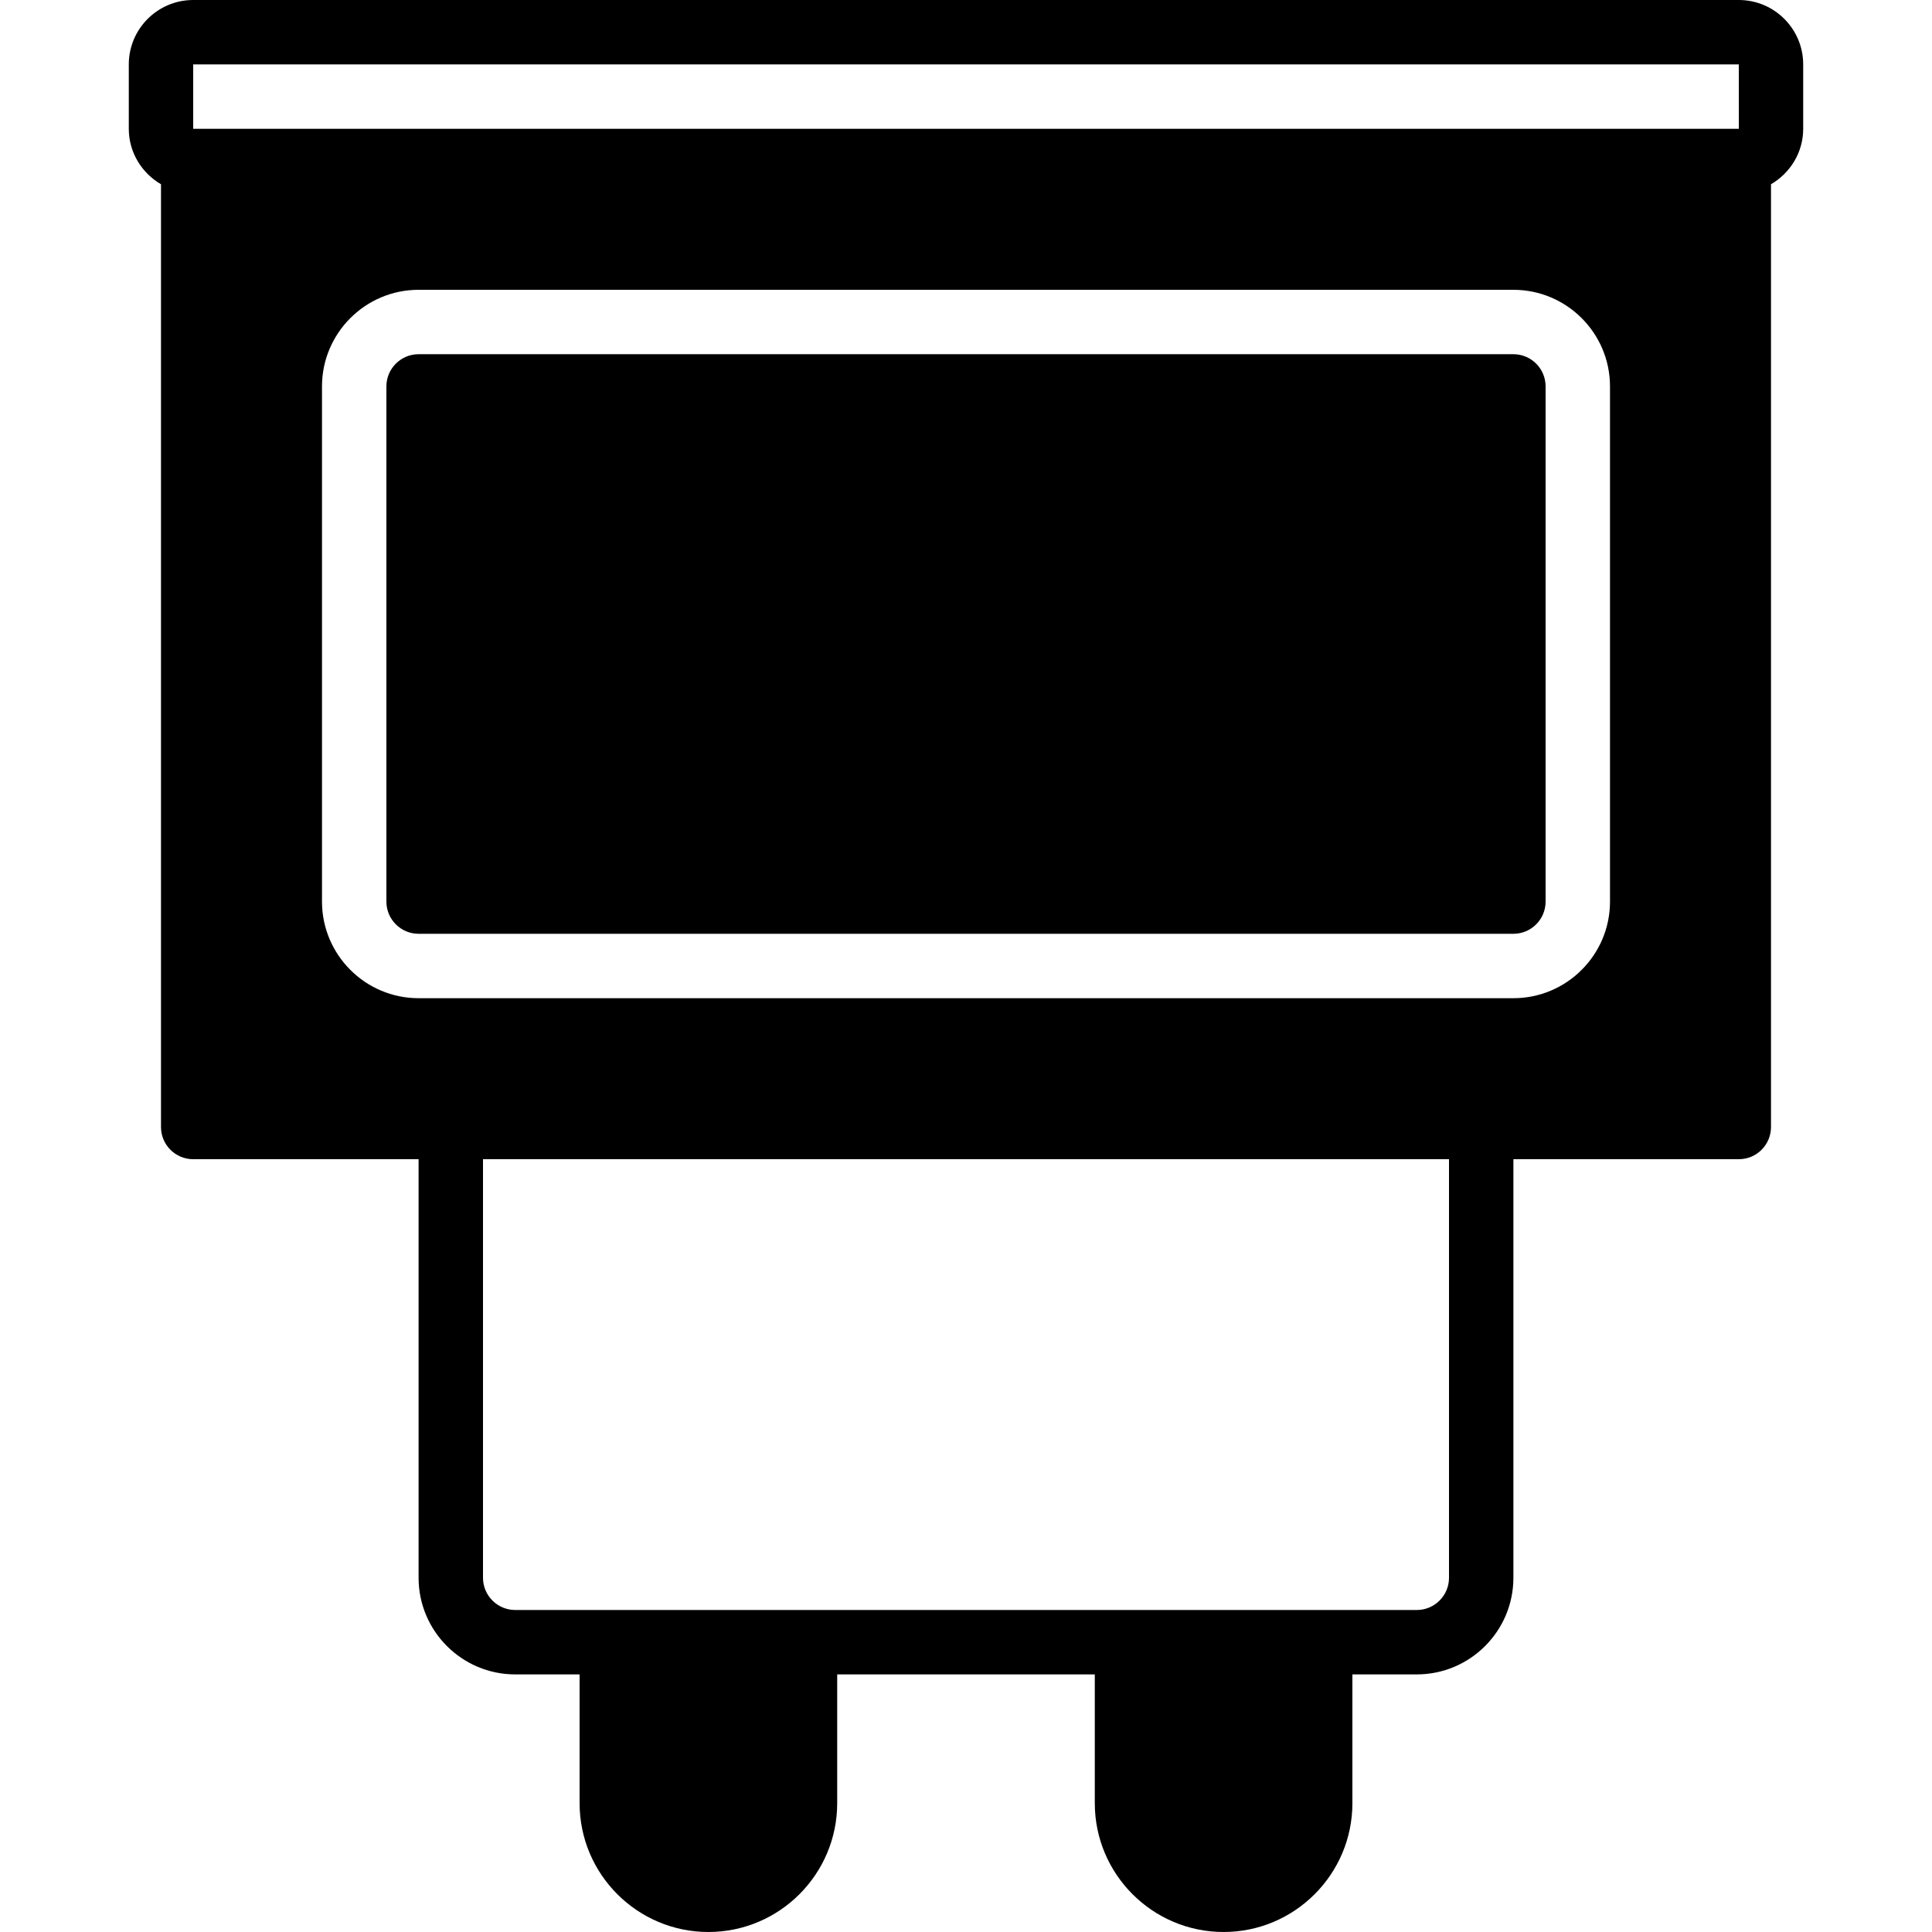
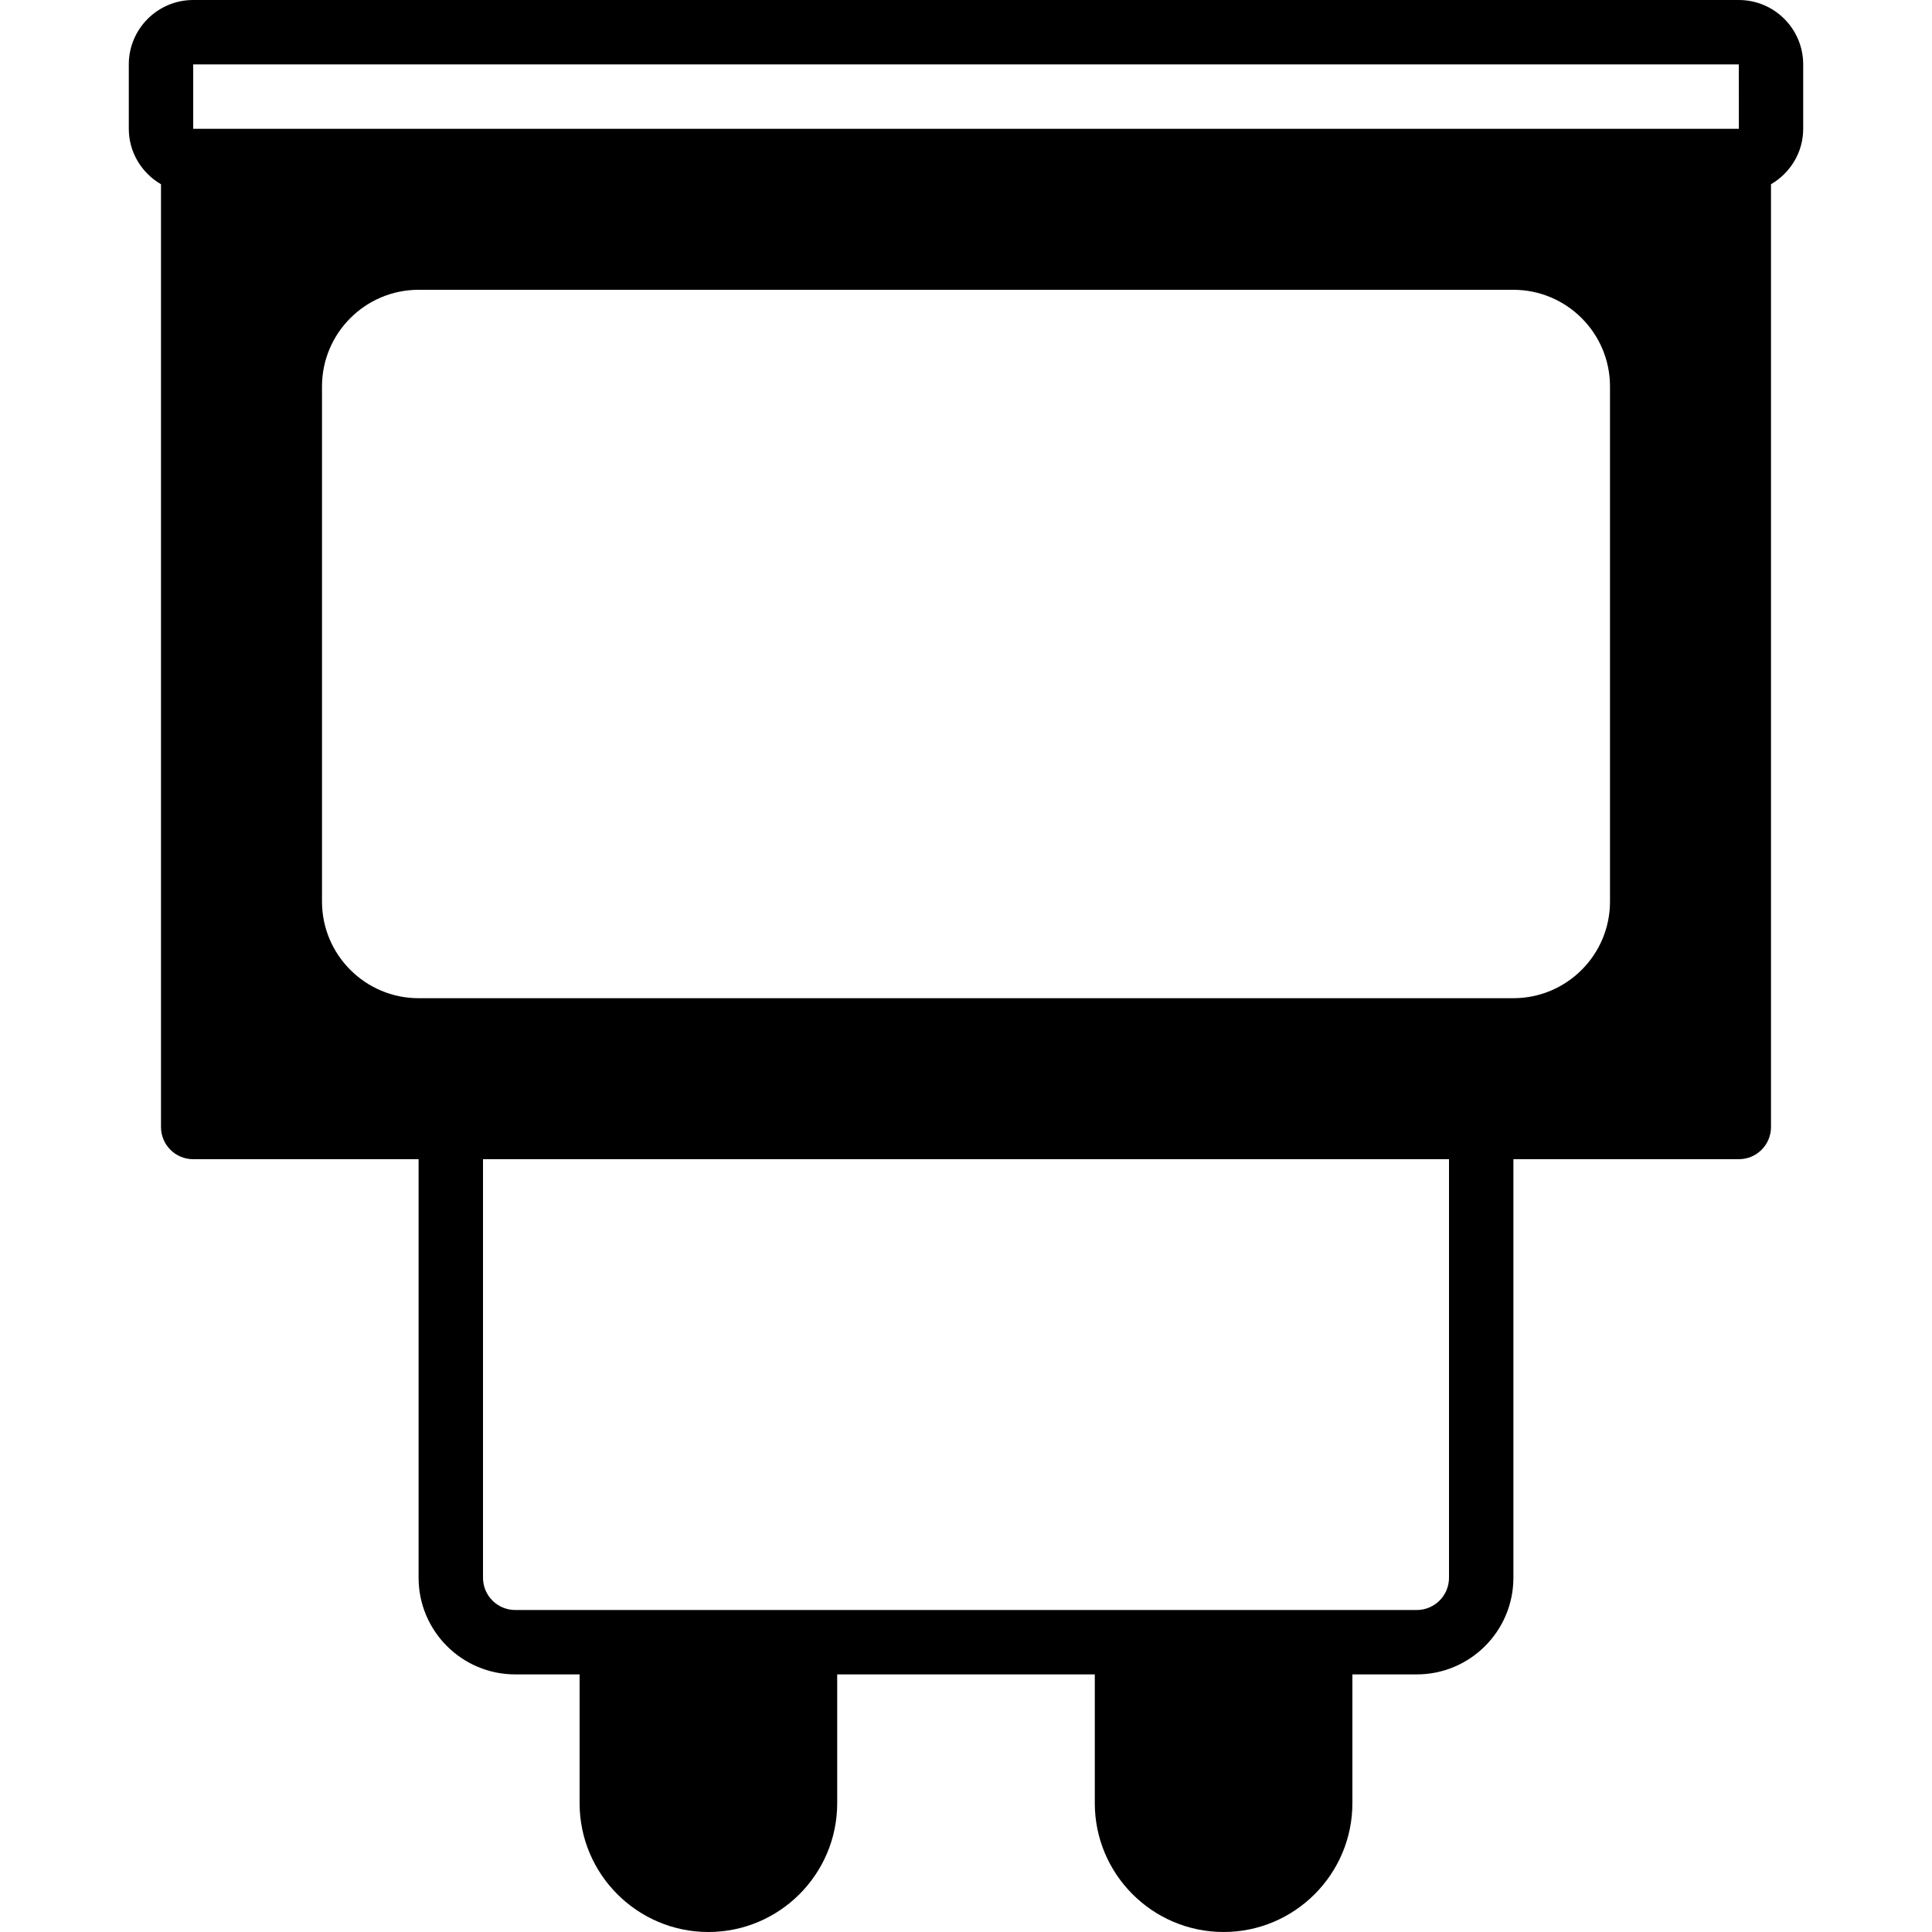
<svg xmlns="http://www.w3.org/2000/svg" fill="#000000" height="800px" width="800px" version="1.1" id="Layer_1" viewBox="0 0 512 512" xml:space="preserve">
  <g>
    <g>
      <g>
        <path d="M460.8,0H51.2c-9.412,0-17.067,7.654-17.067,17.067v17.067c0,6.289,3.456,11.733,8.533,14.694v249.839     c0,4.719,3.823,8.533,8.533,8.533h59.733v110.933c0,14.114,11.486,25.6,25.6,25.6H153.6v34.133     c0,18.825,15.309,34.133,34.133,34.133s34.133-15.309,34.133-34.133v-34.133h68.267v34.133c0,18.825,15.309,34.133,34.133,34.133     s34.133-15.309,34.133-34.133v-34.133h17.067c14.114,0,25.6-11.486,25.6-25.6V307.2H460.8c4.719,0,8.533-3.814,8.533-8.533     V48.828c5.077-2.961,8.533-8.405,8.533-14.694V17.067C477.867,7.654,470.212,0,460.8,0z M384,418.133     c0,4.71-3.831,8.533-8.533,8.533h-25.6h-51.2h-85.333h-51.2h-25.6c-4.702,0-8.533-3.823-8.533-8.533V307.2h256V418.133z      M426.667,238.933c0,14.114-11.486,25.6-25.6,25.6H110.933c-14.114,0-25.6-11.486-25.6-25.6V102.4     c0-14.114,11.486-25.6,25.6-25.6h290.133c14.114,0,25.6,11.486,25.6,25.6V238.933z M460.8,34.133H51.2V17.067h409.6l0.017,17.067     H460.8z" />
-         <path d="M401.067,93.867H110.933c-4.702,0-8.533,3.823-8.533,8.533v136.533c0,4.71,3.831,8.533,8.533,8.533h290.133     c4.71,0,8.533-3.823,8.533-8.533V102.4C409.6,97.69,405.777,93.867,401.067,93.867z" />
      </g>
    </g>
  </g>
</svg>